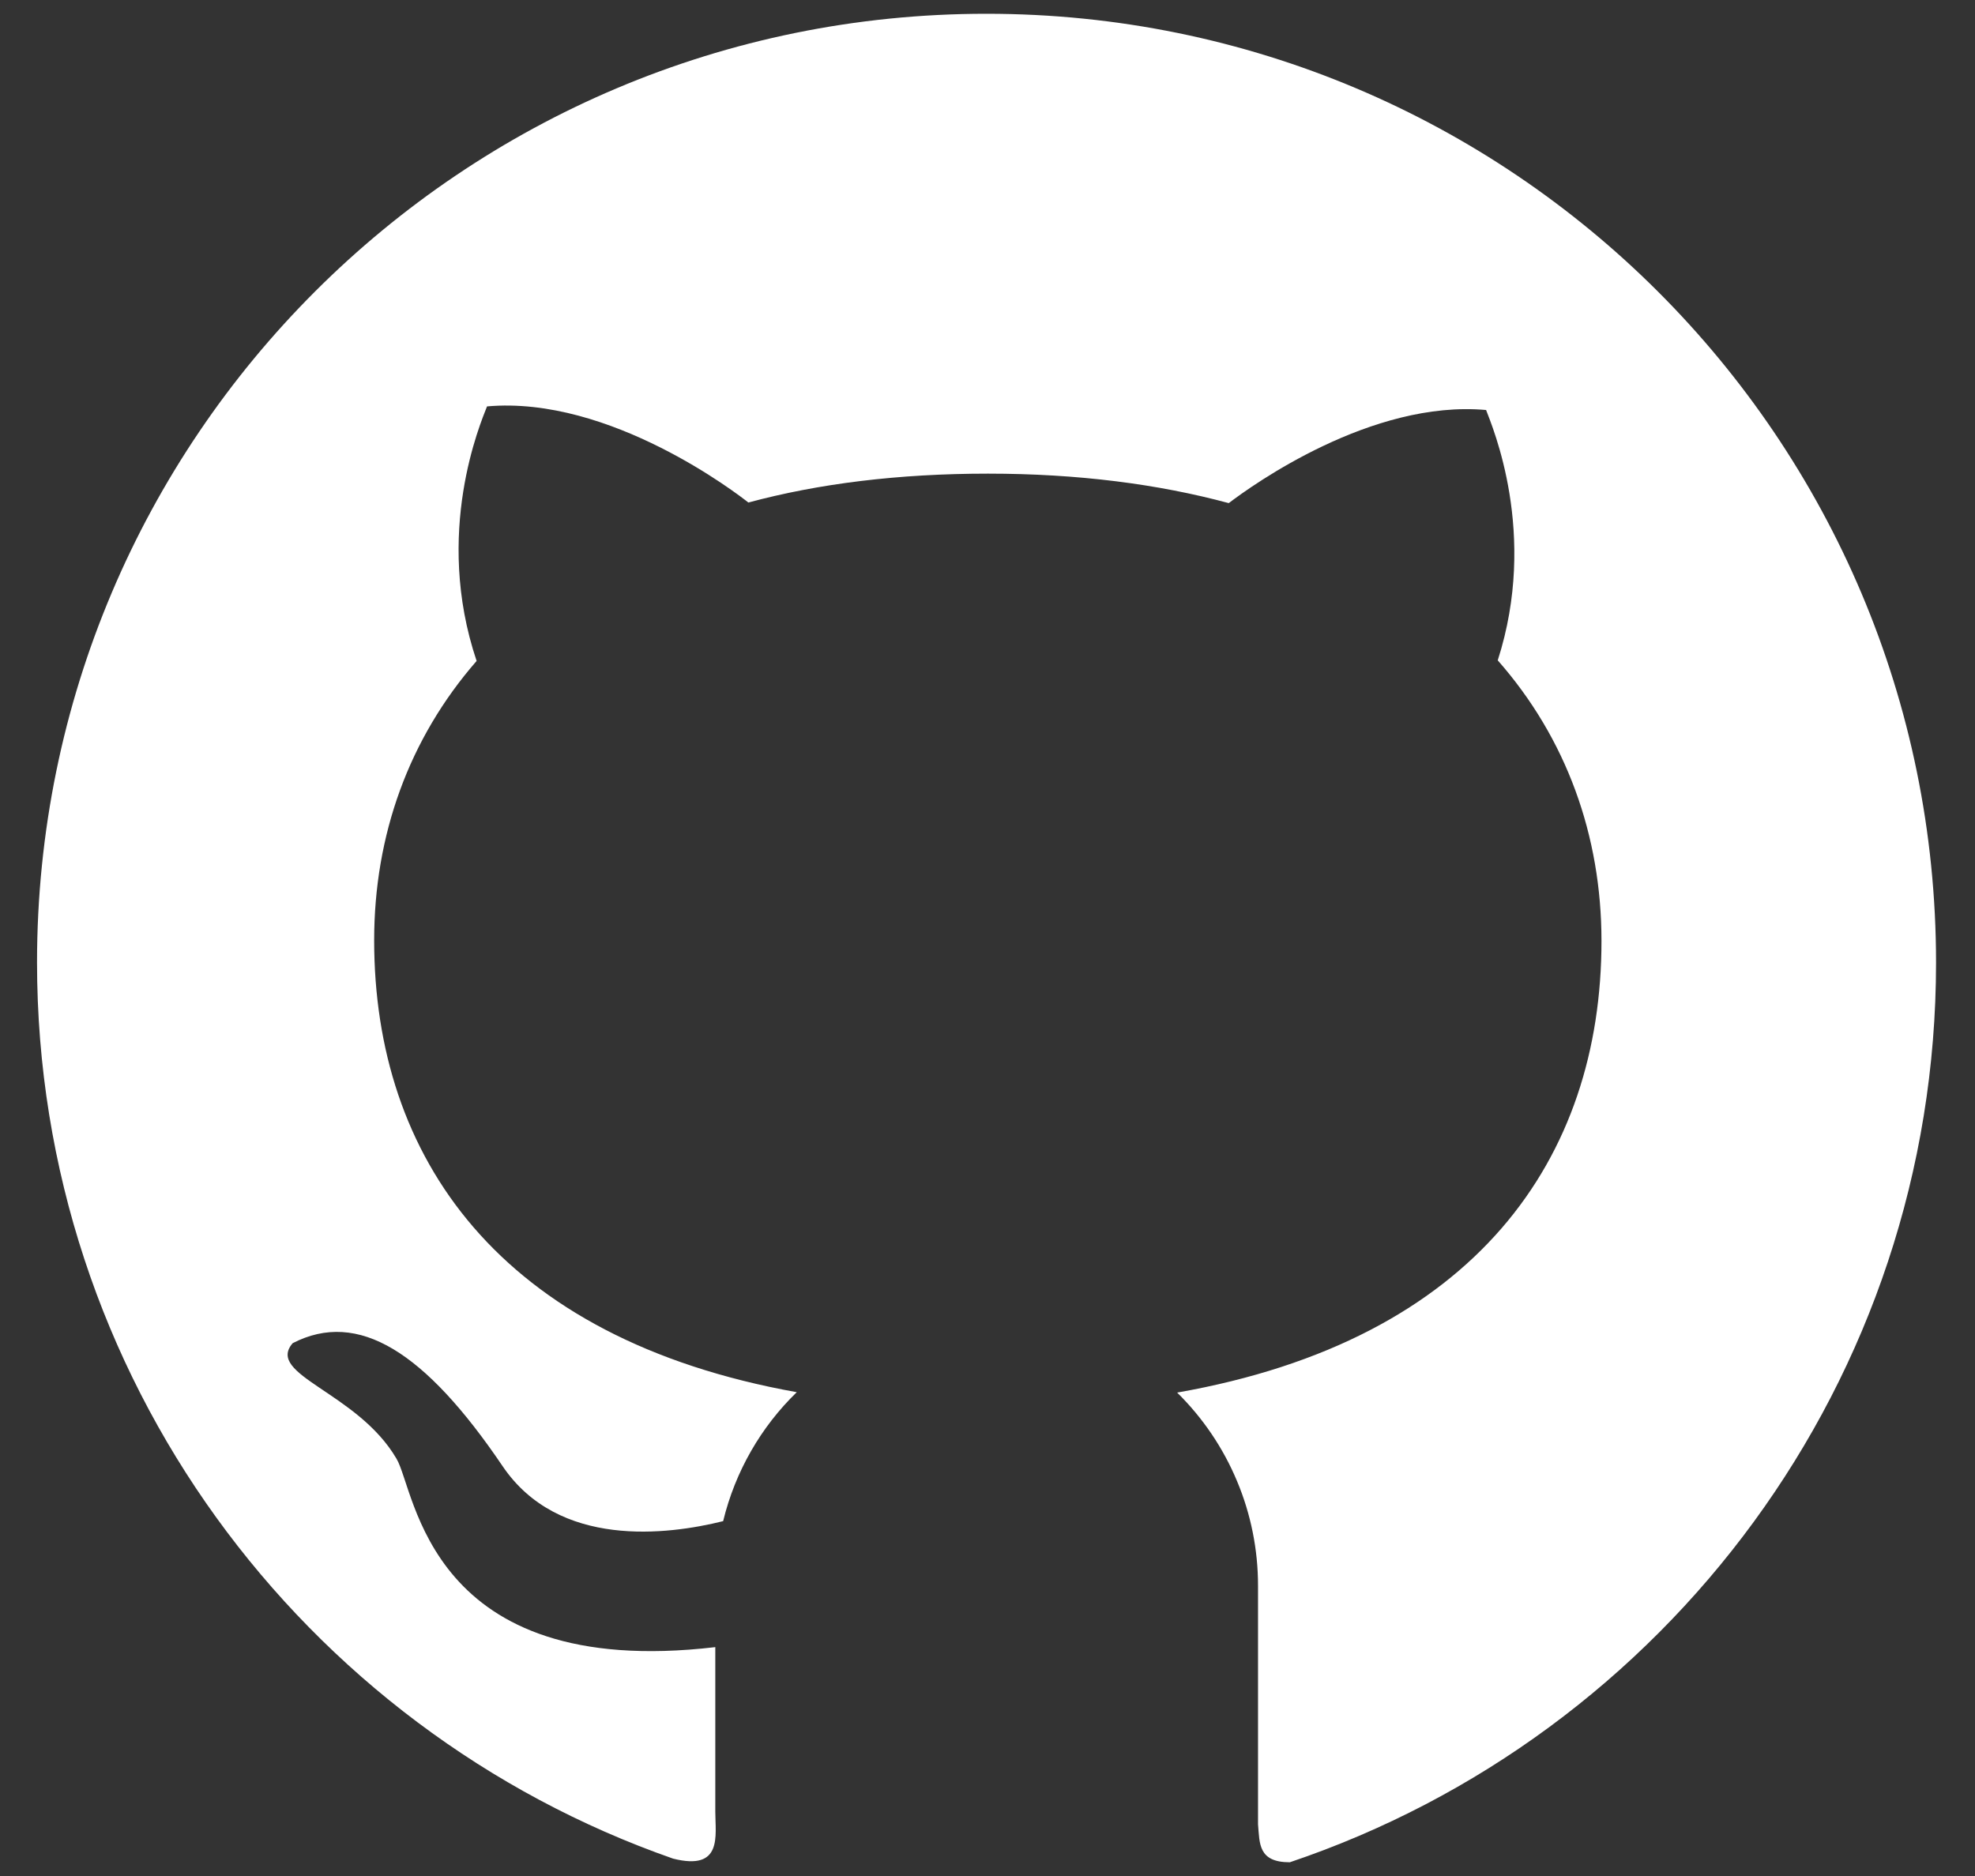
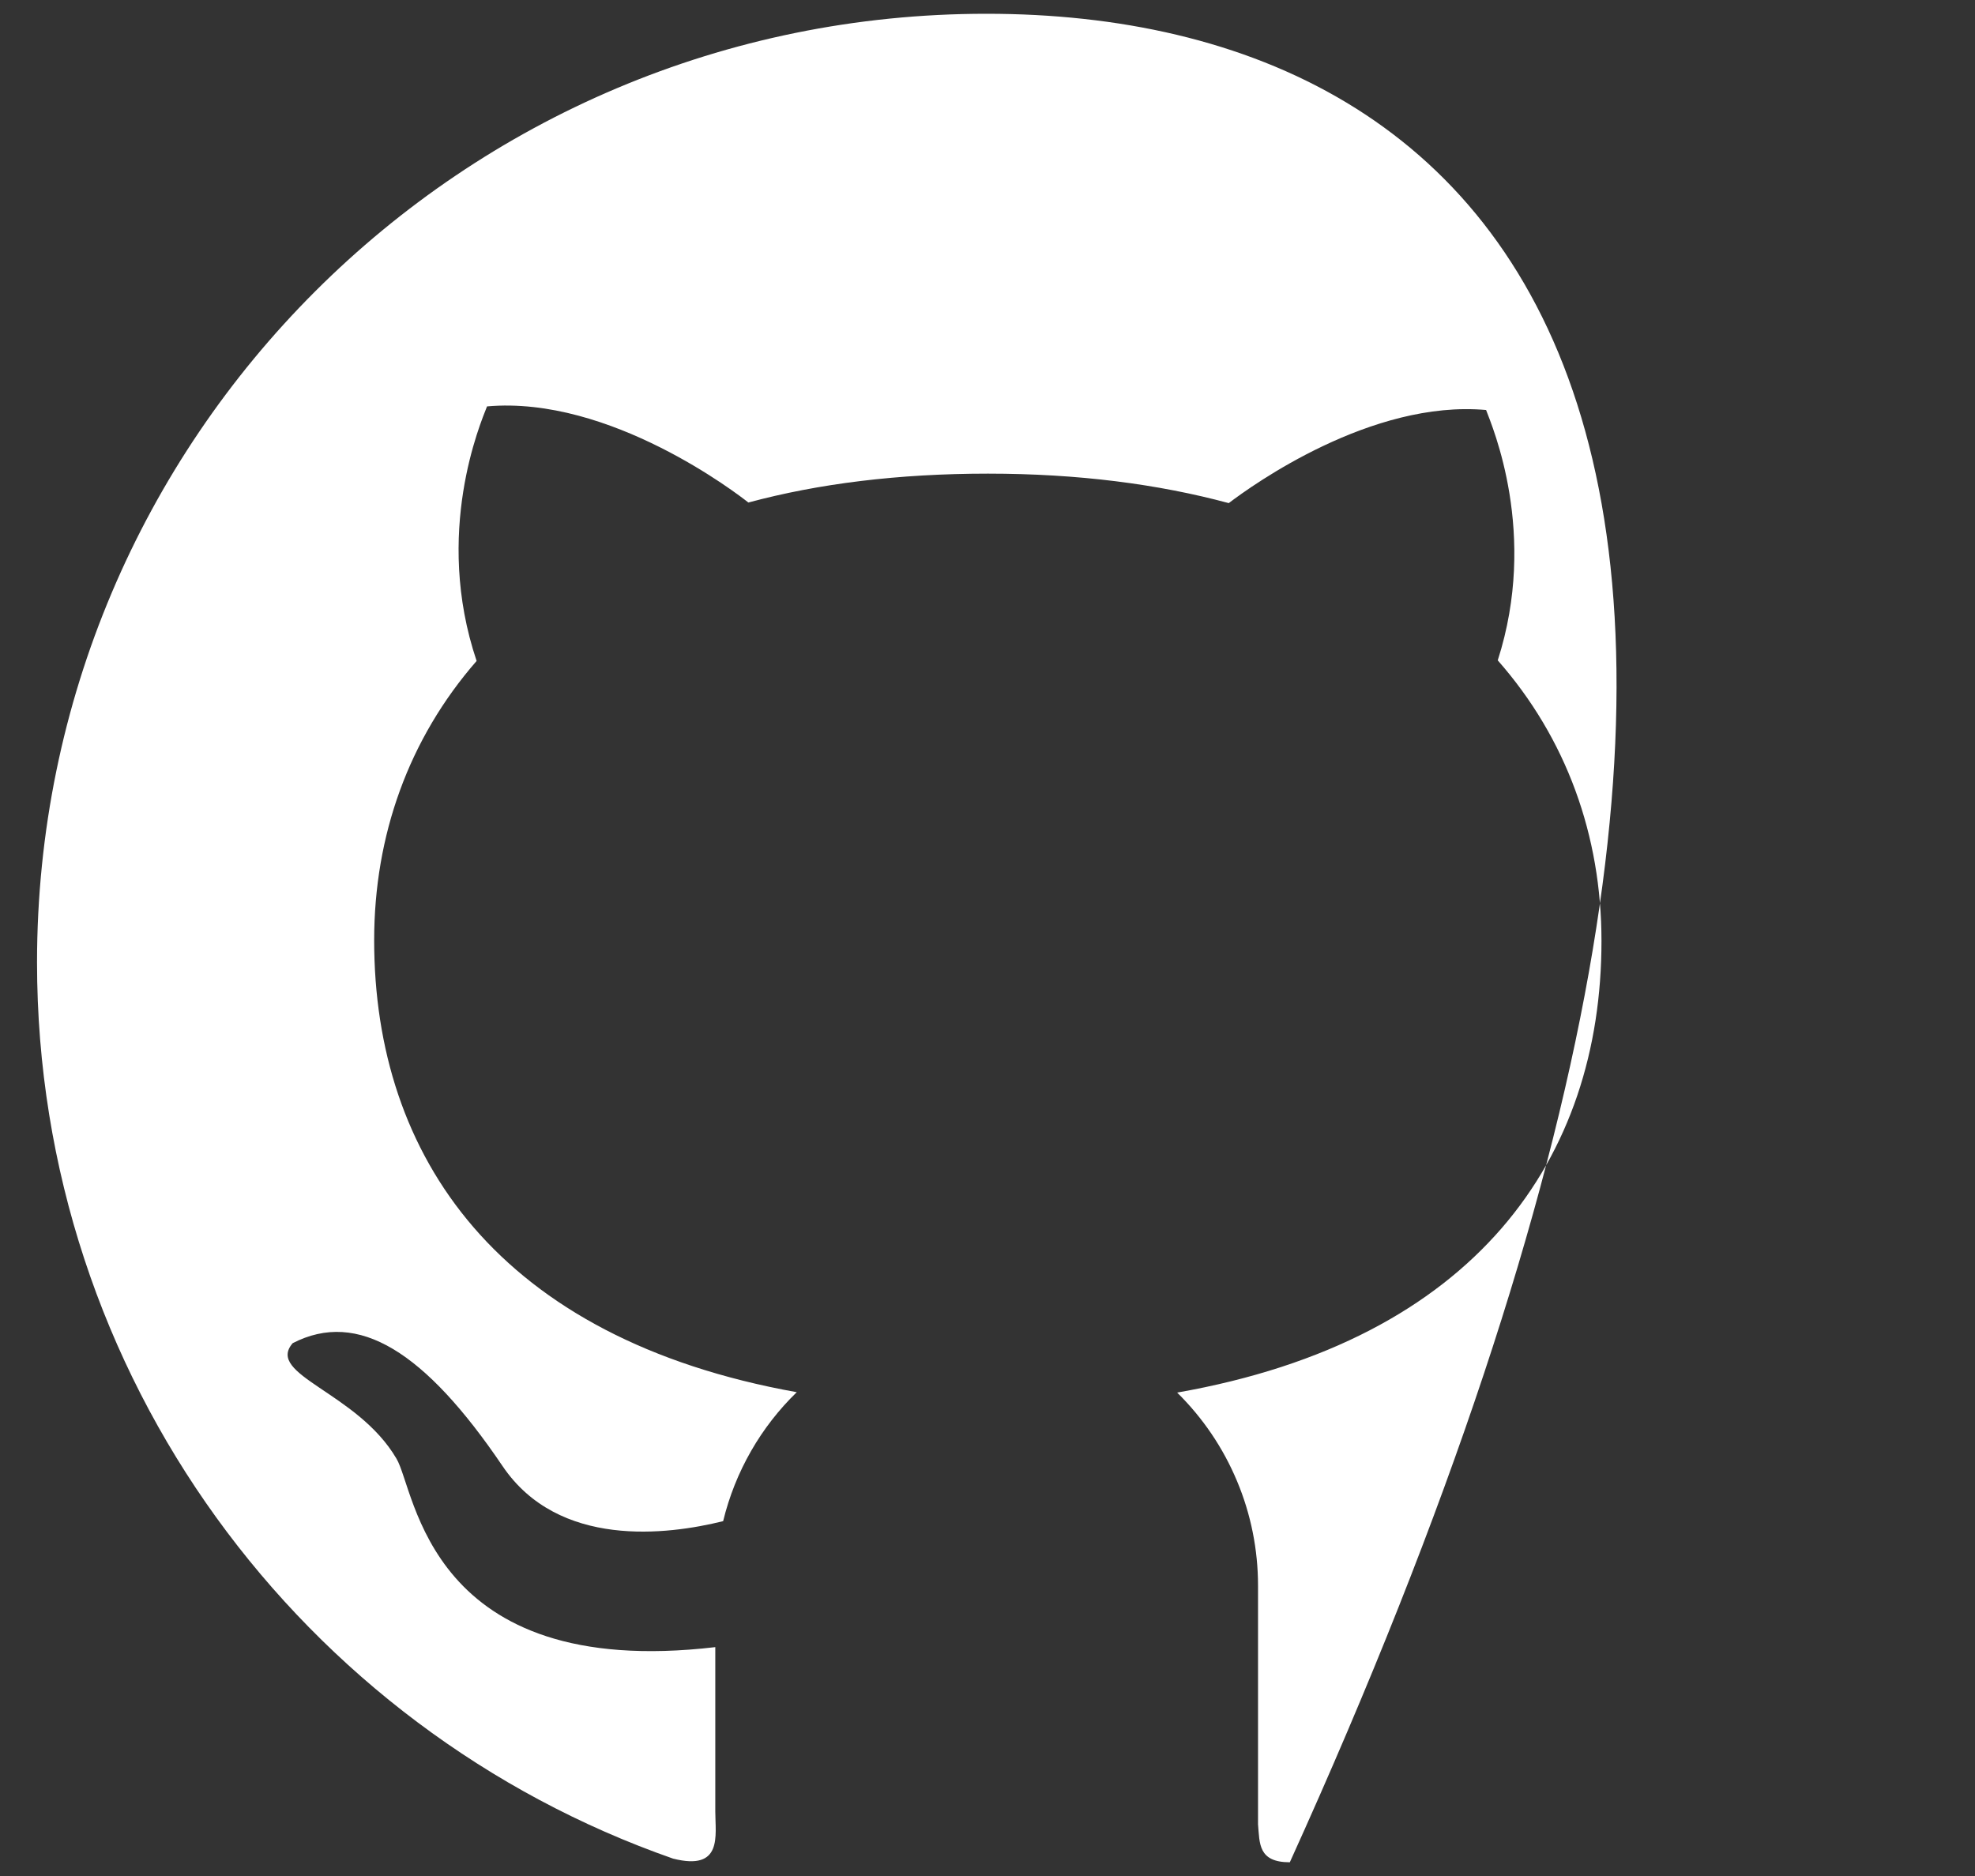
<svg xmlns="http://www.w3.org/2000/svg" width="40" height="38" viewBox="0 0 40 38" fill="none">
  <rect x="0" y="0" width="40" height="38" fill="#333333" stroke="none" />
-   <path d="M19.983 0.279C9.357 0.274 0.75 8.877 0.75 19.494C0.75 27.89 6.134 35.027 13.632 37.648C14.642 37.902 14.487 37.184 14.487 36.695V33.364C8.656 34.048 8.42 30.189 8.029 29.545C7.238 28.195 5.369 27.852 5.928 27.207C7.255 26.524 8.609 27.379 10.177 29.695C11.312 31.375 13.525 31.091 14.646 30.812C14.891 29.802 15.415 28.9 16.137 28.2C10.096 27.117 7.578 23.43 7.578 19.047C7.578 16.92 8.278 14.965 9.653 13.388C8.777 10.789 9.735 8.563 9.864 8.232C12.36 8.009 14.956 10.02 15.157 10.179C16.575 9.796 18.195 9.594 20.009 9.594C21.831 9.594 23.455 9.805 24.886 10.191C25.371 9.822 27.777 8.095 30.098 8.305C30.222 8.636 31.159 10.81 30.334 13.376C31.726 14.957 32.435 16.929 32.435 19.06C32.435 23.452 29.9 27.143 23.841 28.208C24.36 28.719 24.772 29.327 25.053 29.999C25.335 30.67 25.479 31.391 25.479 32.118V36.952C25.513 37.339 25.479 37.722 26.123 37.722C33.733 35.156 39.211 27.968 39.211 19.498C39.211 8.877 30.6 0.279 19.983 0.279Z" fill="white" />
+   <path d="M19.983 0.279C9.357 0.274 0.75 8.877 0.75 19.494C0.75 27.89 6.134 35.027 13.632 37.648C14.642 37.902 14.487 37.184 14.487 36.695V33.364C8.656 34.048 8.42 30.189 8.029 29.545C7.238 28.195 5.369 27.852 5.928 27.207C7.255 26.524 8.609 27.379 10.177 29.695C11.312 31.375 13.525 31.091 14.646 30.812C14.891 29.802 15.415 28.9 16.137 28.2C10.096 27.117 7.578 23.43 7.578 19.047C7.578 16.92 8.278 14.965 9.653 13.388C8.777 10.789 9.735 8.563 9.864 8.232C12.36 8.009 14.956 10.02 15.157 10.179C16.575 9.796 18.195 9.594 20.009 9.594C21.831 9.594 23.455 9.805 24.886 10.191C25.371 9.822 27.777 8.095 30.098 8.305C30.222 8.636 31.159 10.81 30.334 13.376C31.726 14.957 32.435 16.929 32.435 19.06C32.435 23.452 29.9 27.143 23.841 28.208C24.36 28.719 24.772 29.327 25.053 29.999C25.335 30.67 25.479 31.391 25.479 32.118V36.952C25.513 37.339 25.479 37.722 26.123 37.722C39.211 8.877 30.6 0.279 19.983 0.279Z" fill="white" />
</svg>